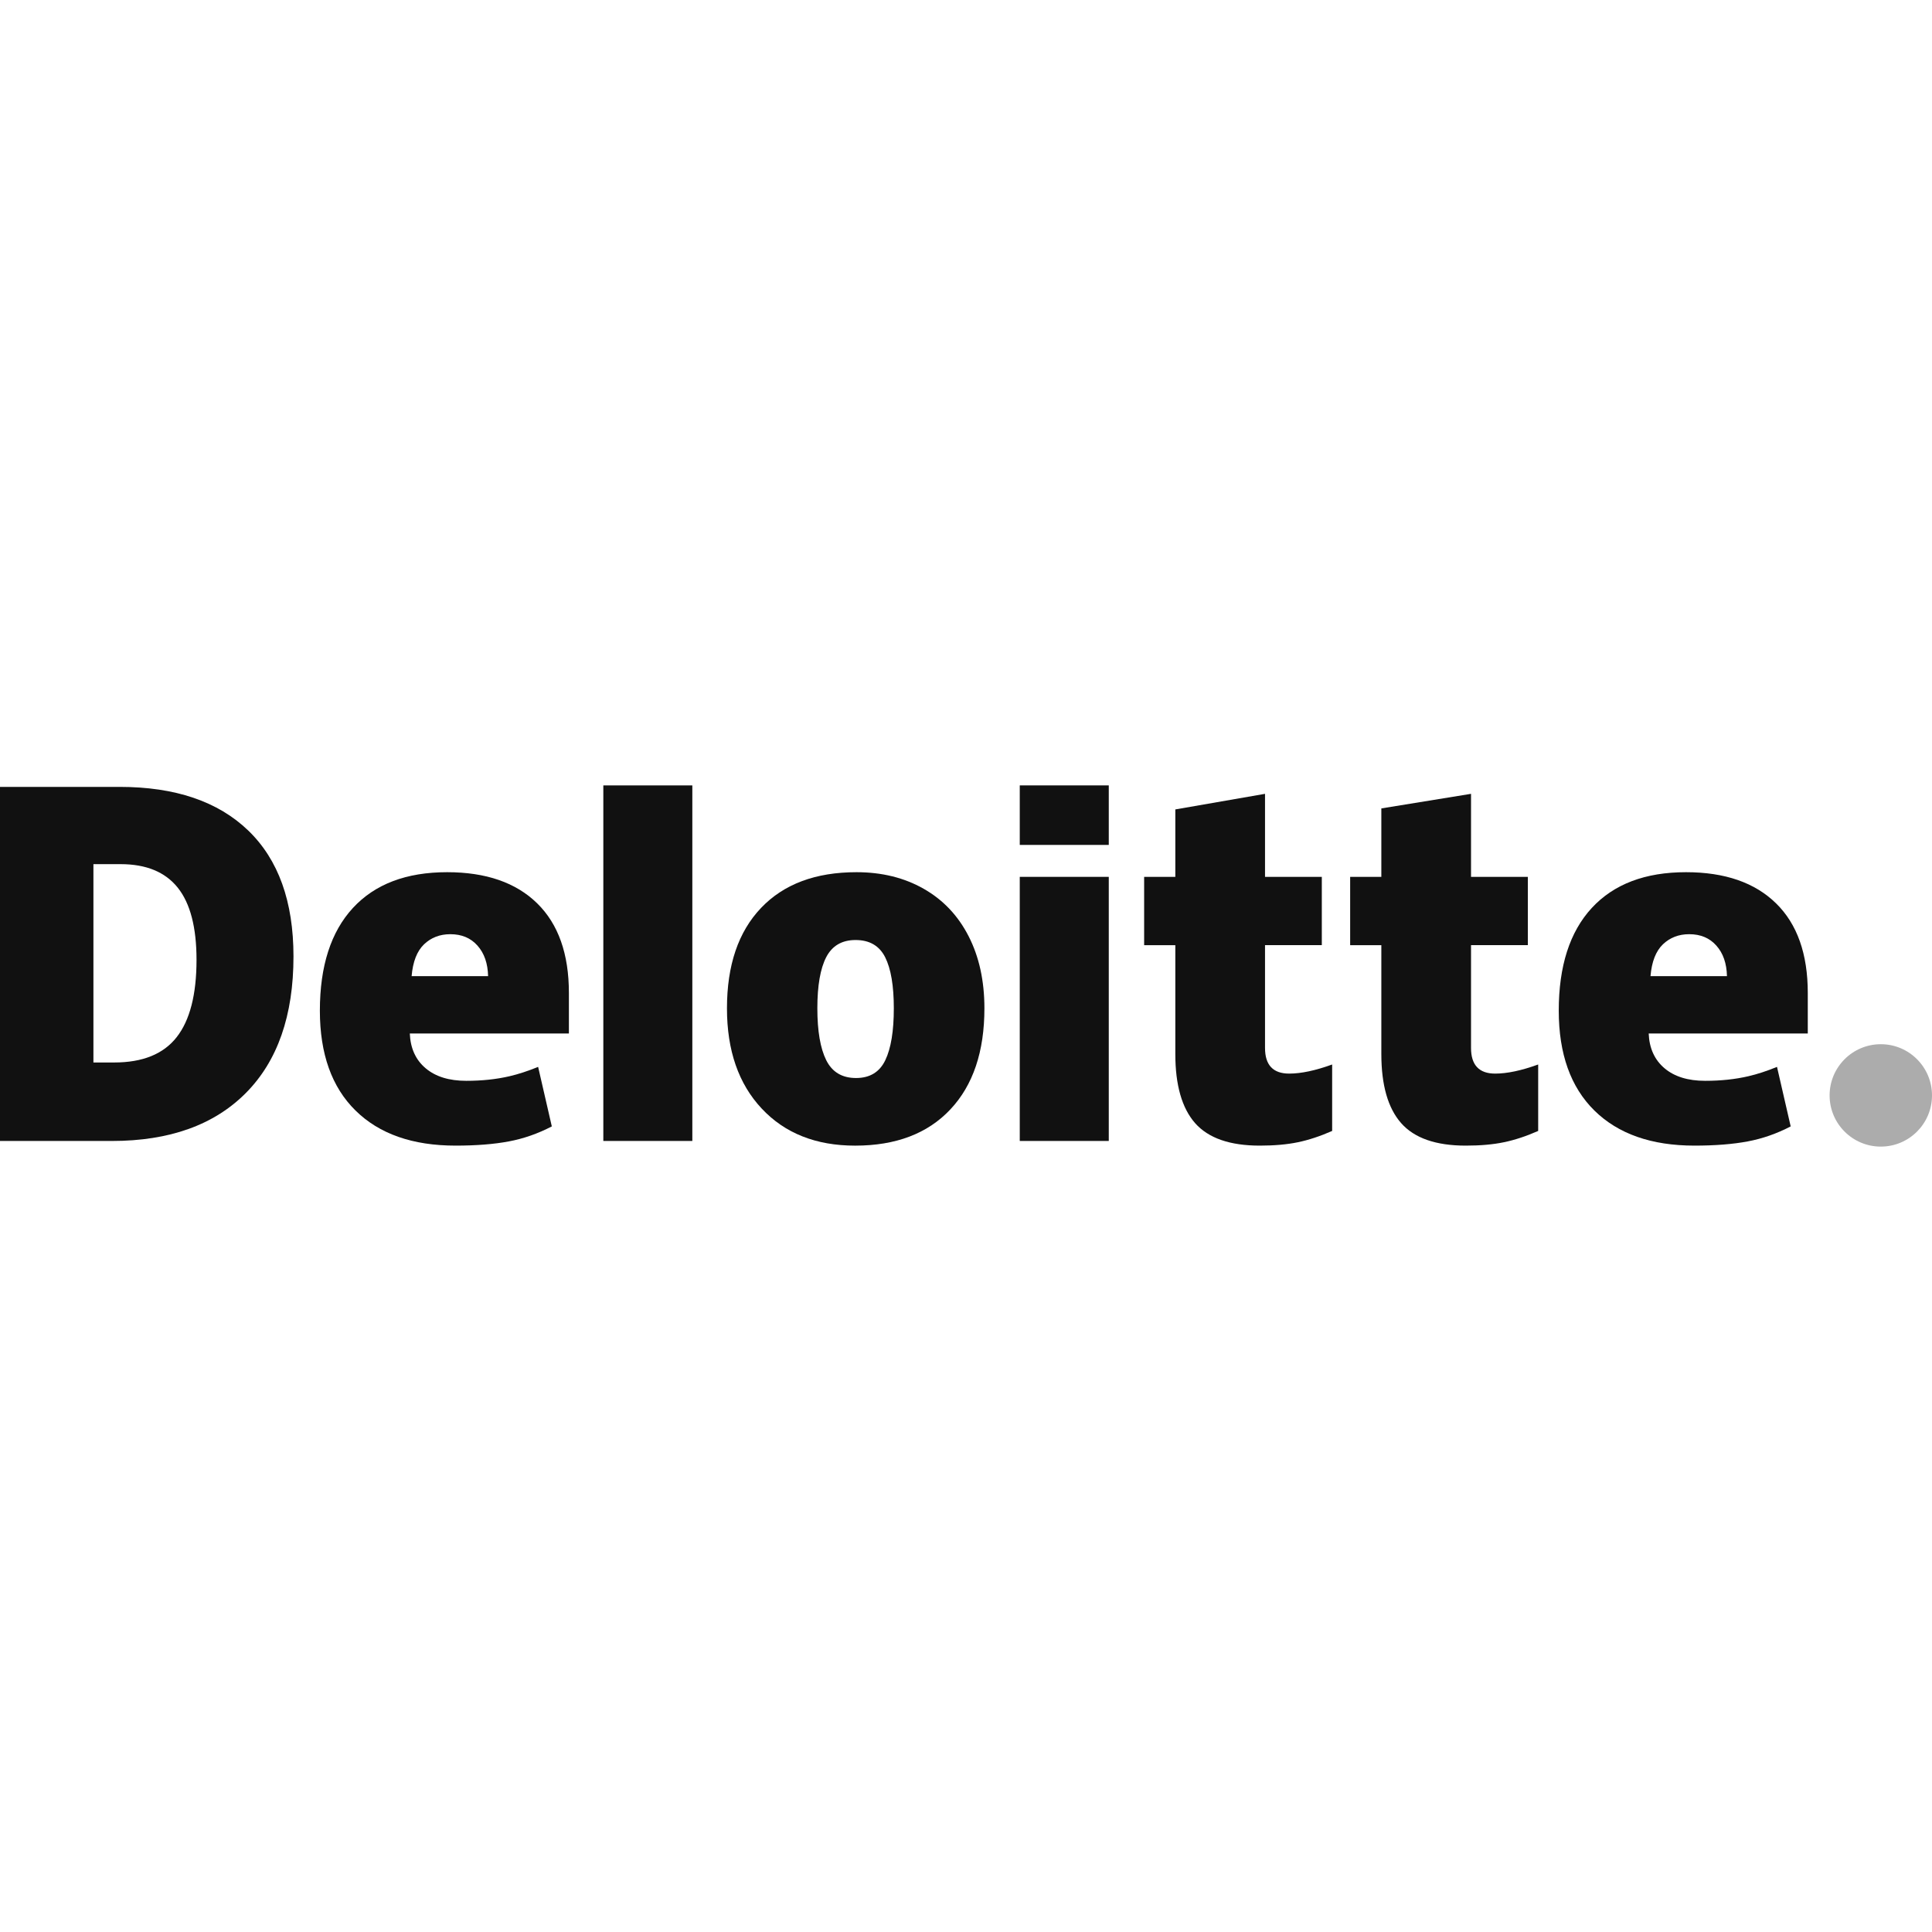
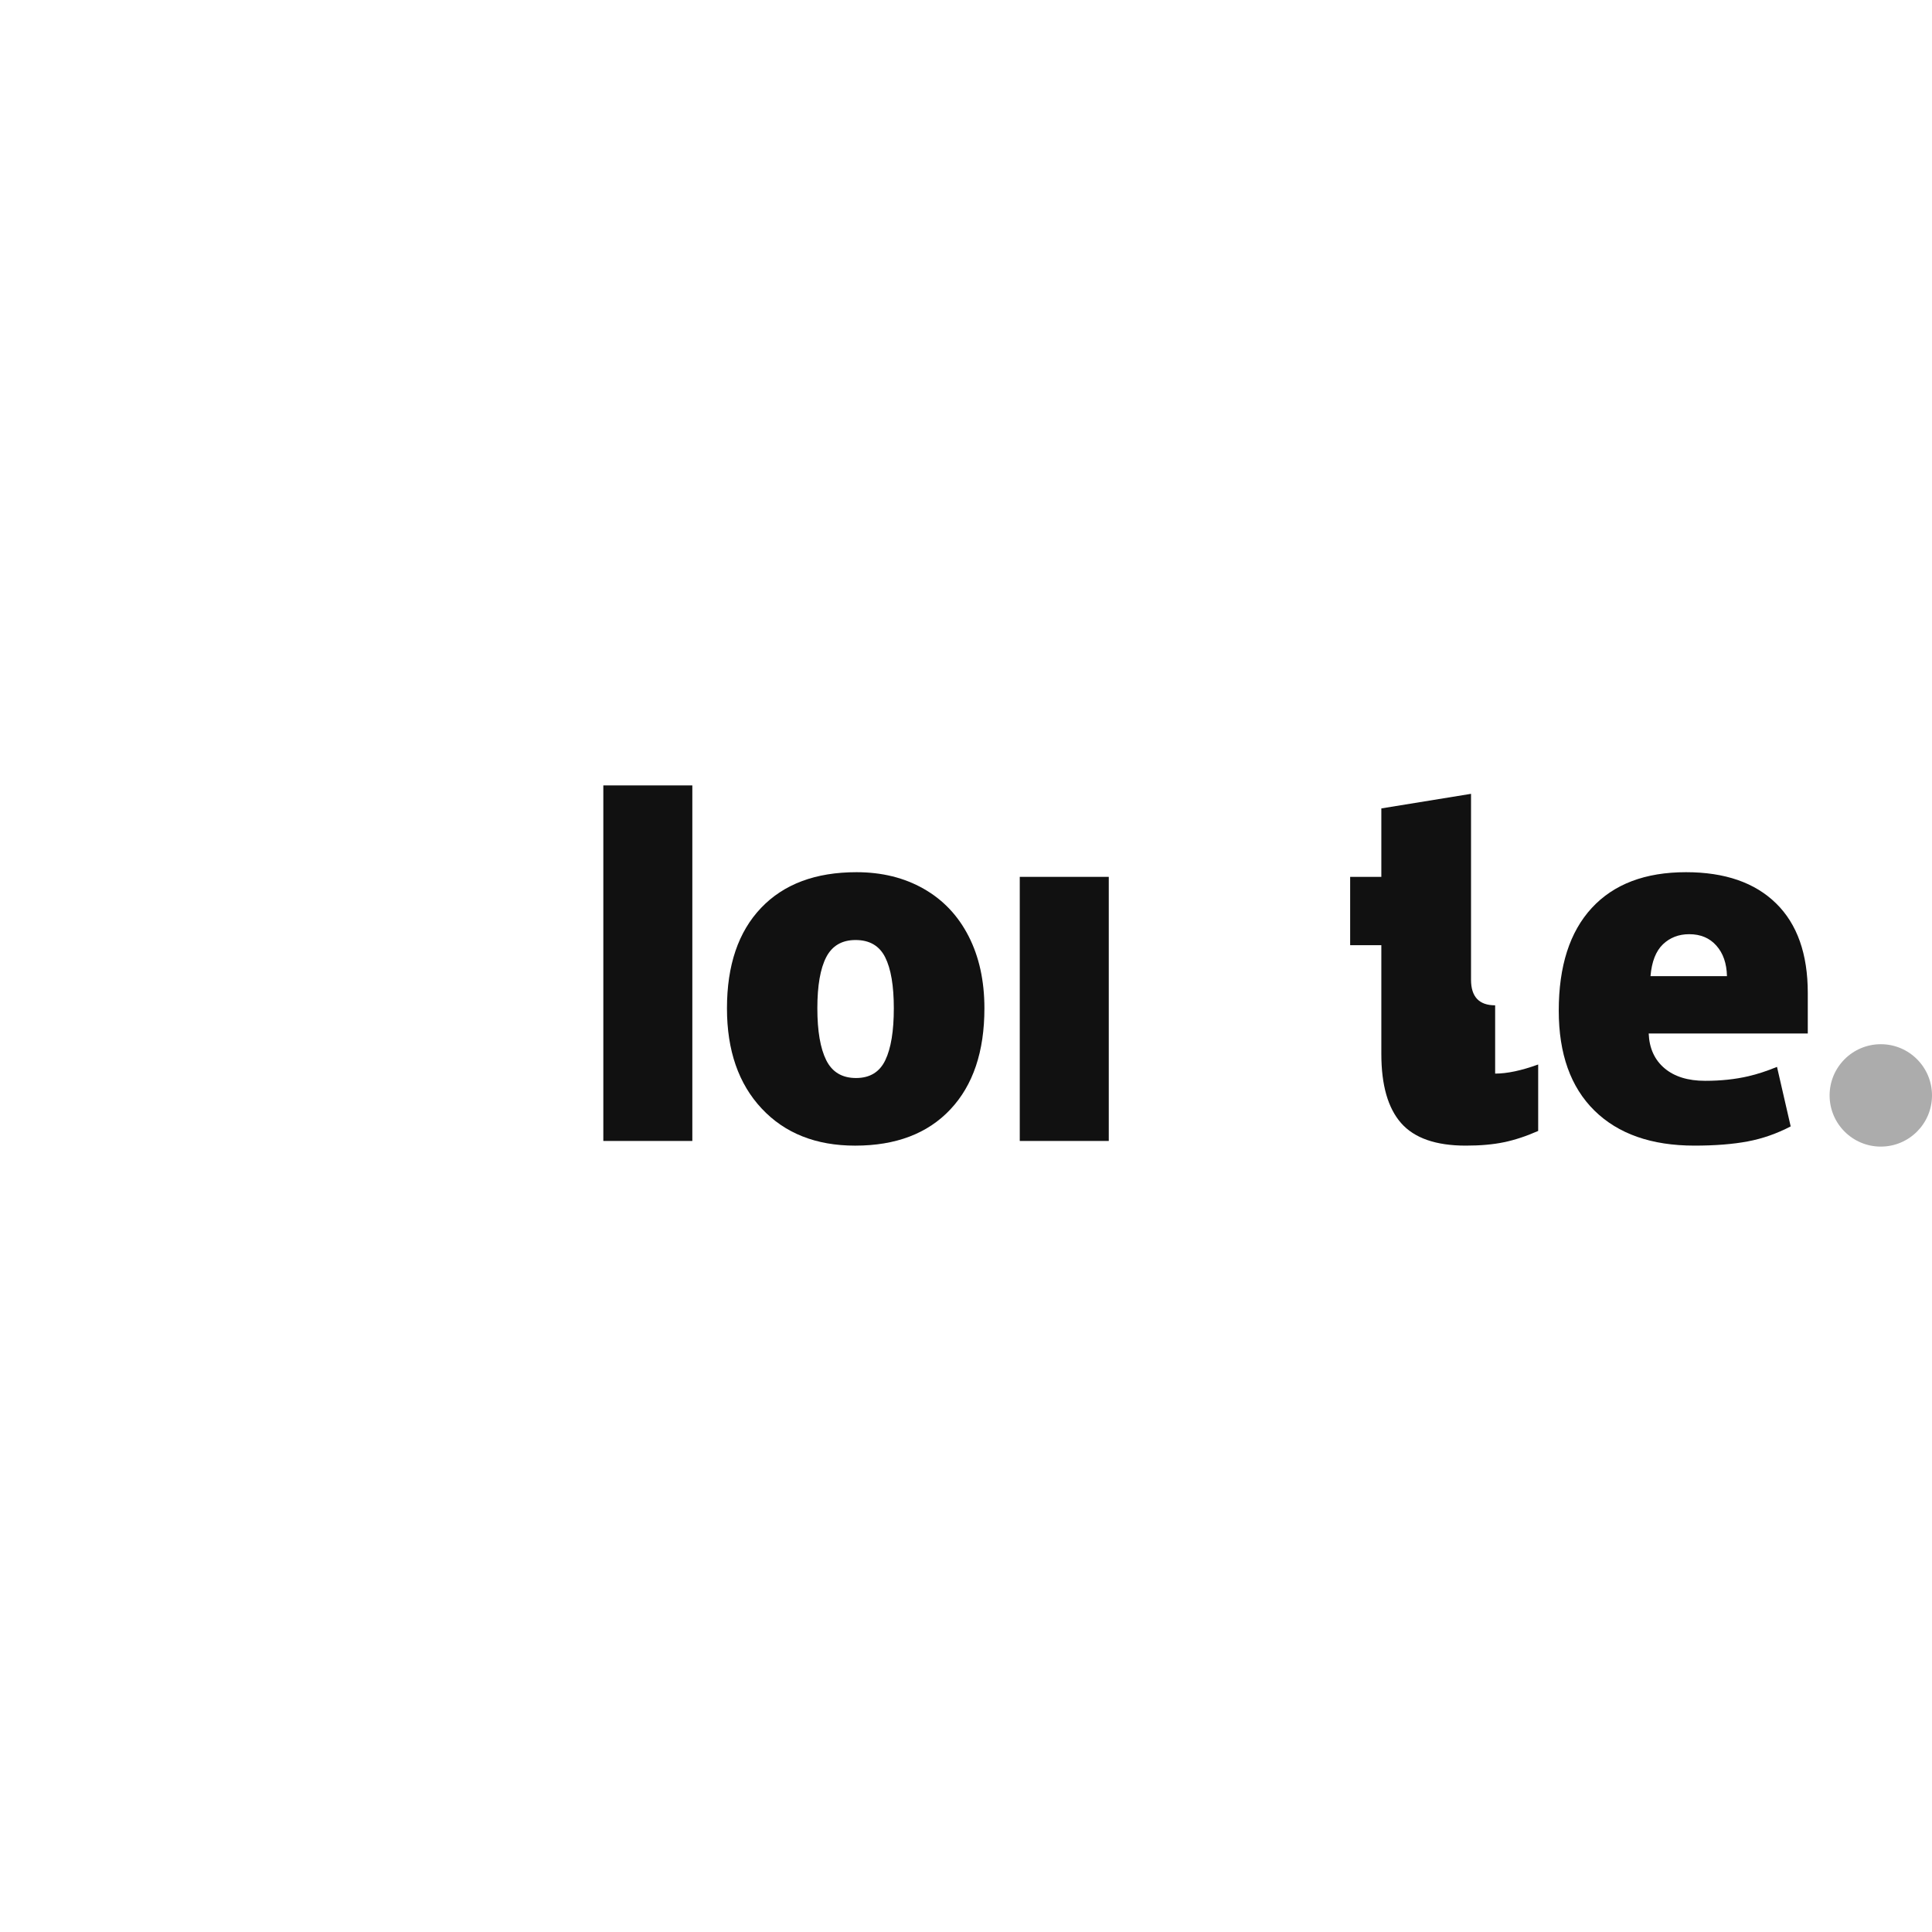
<svg xmlns="http://www.w3.org/2000/svg" clip-rule="evenodd" fill-rule="evenodd" stroke-linejoin="round" stroke-miterlimit="1.414" viewBox="0 0 150 150">
  <g fill-rule="nonzero">
    <path d="m142.05 85.048c0-2.195 1.782-3.976 3.975-3.976 2.195 0 3.975 1.781 3.975 3.976s-1.78 3.974-3.975 3.974c-2.193 0-3.975-1.779-3.975-3.974" fill="#acacac" />
    <g fill="#111">
-       <path d="m15.258 74.519c0-2.518-.486-4.386-1.459-5.603-.975-1.216-2.451-1.824-4.435-1.824h-2.111v15.399h1.615c2.204 0 3.819-.653 4.848-1.965 1.027-1.309 1.542-3.312 1.542-6.007m7.528-.262c0 4.587-1.233 8.122-3.699 10.604-2.467 2.482-5.934 3.724-10.403 3.724h-8.684v-27.491h9.29c4.31 0 7.636 1.129 9.981 3.385 2.343 2.257 3.515 5.514 3.515 9.778" />
      <path d="m46.842 60.979h6.91v27.605h-6.91z" />
      <path d="m63.459 78.287c0 1.76.23 3.103.689 4.025.461.924 1.231 1.385 2.315 1.385 1.072 0 1.83-.461 2.272-1.385.442-.922.661-2.265.661-4.025 0-1.751-.223-3.071-.67-3.963-.449-.894-1.214-1.341-2.299-1.341-1.06 0-1.818.445-2.279 1.331-.459.887-.689 2.211-.689 3.973m12.971 0c0 3.354-.879 5.97-2.642 7.845-1.761 1.876-4.226 2.815-7.395 2.815-3.039 0-5.459-.96-7.254-2.879-1.798-1.918-2.697-4.511-2.697-7.781 0-3.343.88-5.94 2.643-7.792 1.762-1.852 4.233-2.778 7.415-2.778 1.966 0 3.705.429 5.212 1.286 1.508.857 2.672 2.084 3.49 3.683.819 1.597 1.228 3.465 1.228 5.601" />
      <path d="m79.174 88.584h6.911v-10.565-9.94h-6.911z" />
-       <path d="m79.174 60.978h6.911v4.621h-6.911z" />
-       <path d="m100.088 83.354c.933 0 2.044-.237 3.34-.707v5.159c-.932.41-1.817.703-2.659.877-.843.176-1.831.263-2.962.263-2.32 0-3.992-.583-5.02-1.747-1.022-1.164-1.535-2.952-1.535-5.364v-8.453h-2.421v-5.301h2.421v-5.237l6.964-1.211v6.448h4.409v5.301h-4.409v7.981c0 1.327.625 1.991 1.872 1.991" />
-       <path d="m116.083 83.354c.933 0 2.044-.237 3.341-.707v5.159c-.931.41-1.818.703-2.66.877-.843.176-1.828.263-2.961.263-2.32 0-3.993-.583-5.018-1.747s-1.538-2.952-1.538-5.364v-8.453h-2.421v-5.301h2.421v-5.316l6.963-1.132v6.448h4.412v5.301h-4.412v7.981c0 1.327.625 1.991 1.873 1.991" />
+       <path d="m116.083 83.354c.933 0 2.044-.237 3.341-.707v5.159c-.931.41-1.818.703-2.66.877-.843.176-1.828.263-2.961.263-2.32 0-3.993-.583-5.018-1.747s-1.538-2.952-1.538-5.364v-8.453h-2.421v-5.301h2.421v-5.316l6.963-1.132v6.448h4.412h-4.412v7.981c0 1.327.625 1.991 1.873 1.991" />
      <path d="m128.144 75.789c.095-1.122.416-1.945.963-2.471.55-.524 1.229-.787 2.041-.787.886 0 1.59.295 2.112.889.526.59.799 1.38.821 2.369zm9.746-5.655c-1.643-1.61-3.973-2.417-6.988-2.417-3.17 0-5.608.926-7.318 2.778-1.708 1.852-2.563 4.51-2.563 7.972 0 3.354.924 5.94 2.767 7.755 1.844 1.815 4.433 2.724 7.768 2.724 1.602 0 2.98-.109 4.135-.327 1.148-.215 2.259-.604 3.337-1.165l-1.062-4.621c-.783.32-1.529.566-2.233.728-1.017.236-2.133.354-3.347.354-1.332 0-2.384-.325-3.155-.976-.77-.652-1.181-1.552-1.228-2.698h12.352v-3.148c0-3.029-.821-5.35-2.465-6.959" />
-       <path d="m31.958 75.789c.095-1.122.416-1.945.963-2.471.549-.524 1.229-.787 2.042-.787.883 0 1.587.295 2.111.889.526.59.798 1.38.822 2.369zm9.747-5.655c-1.644-1.61-3.973-2.417-6.989-2.417-3.171 0-5.608.926-7.317 2.778-1.708 1.852-2.564 4.51-2.564 7.972 0 3.354.923 5.94 2.768 7.755 1.843 1.815 4.432 2.724 7.767 2.724 1.601 0 2.98-.109 4.135-.327 1.148-.215 2.259-.604 3.338-1.165l-1.063-4.621c-.783.32-1.529.566-2.232.728-1.019.236-2.134.354-3.348.354-1.331 0-2.384-.325-3.155-.976-.772-.652-1.181-1.552-1.228-2.698h12.352v-3.148c0-3.029-.821-5.35-2.464-6.959" />
    </g>
  </g>
</svg>